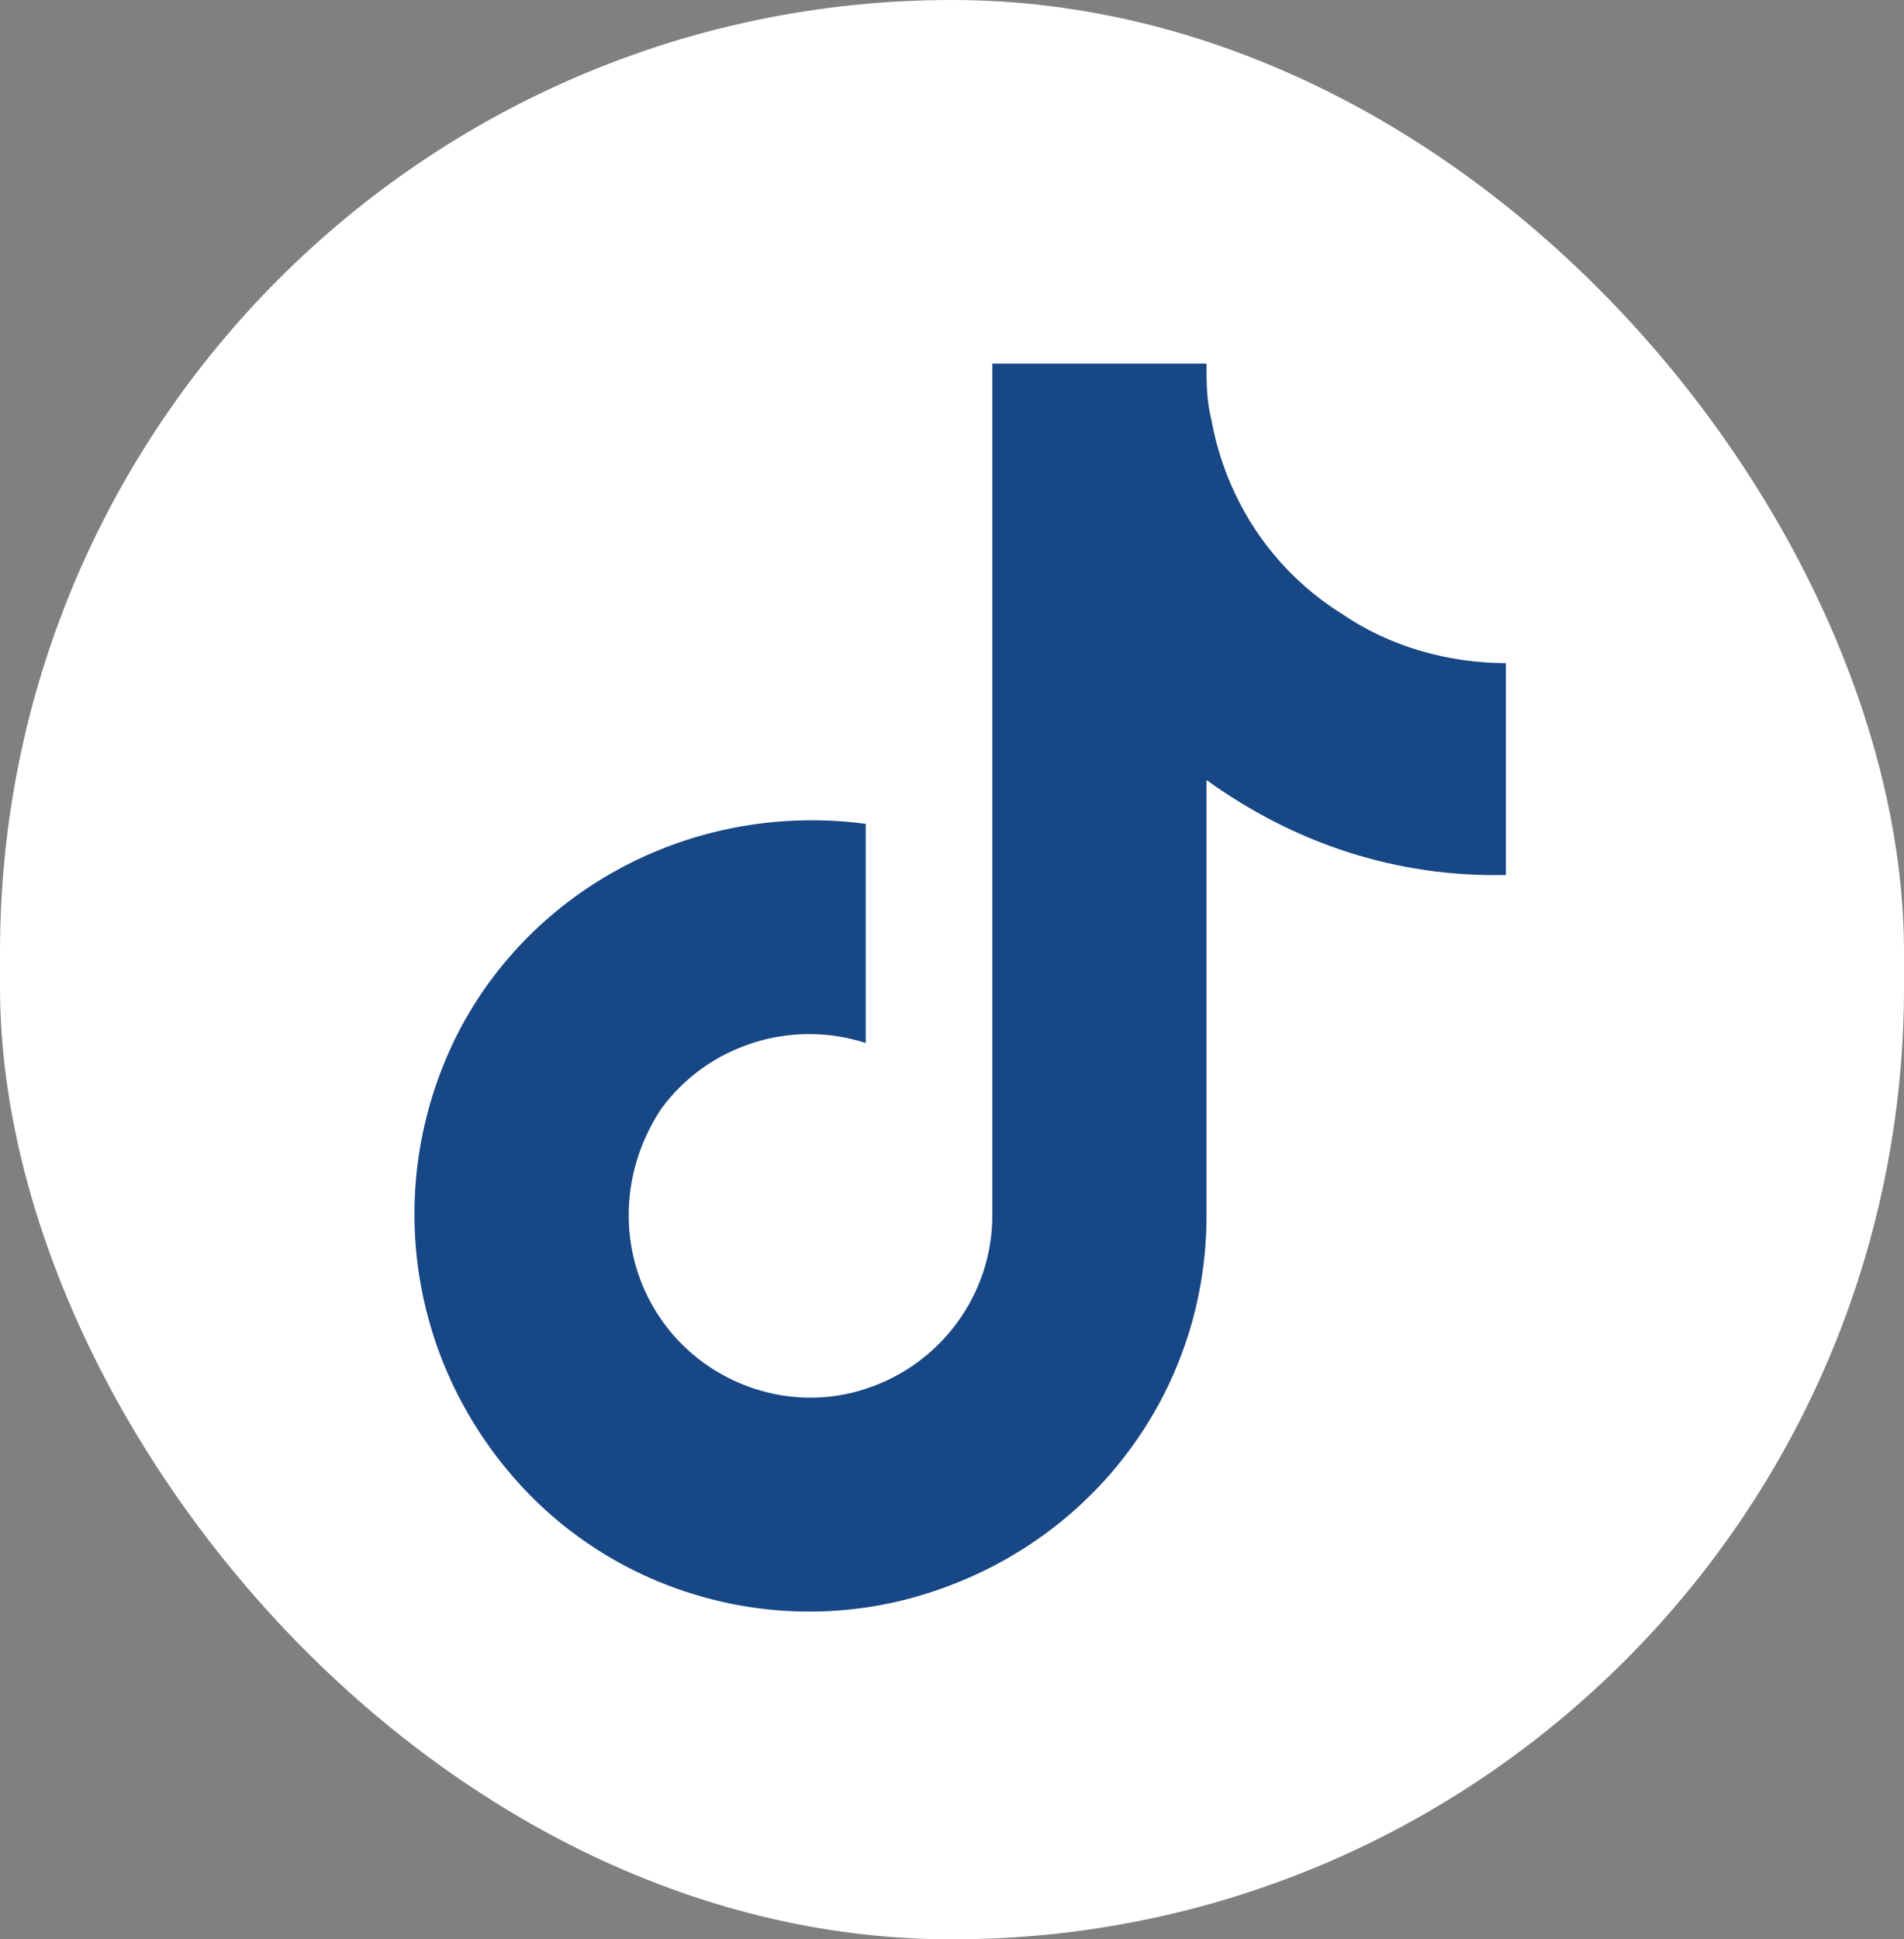
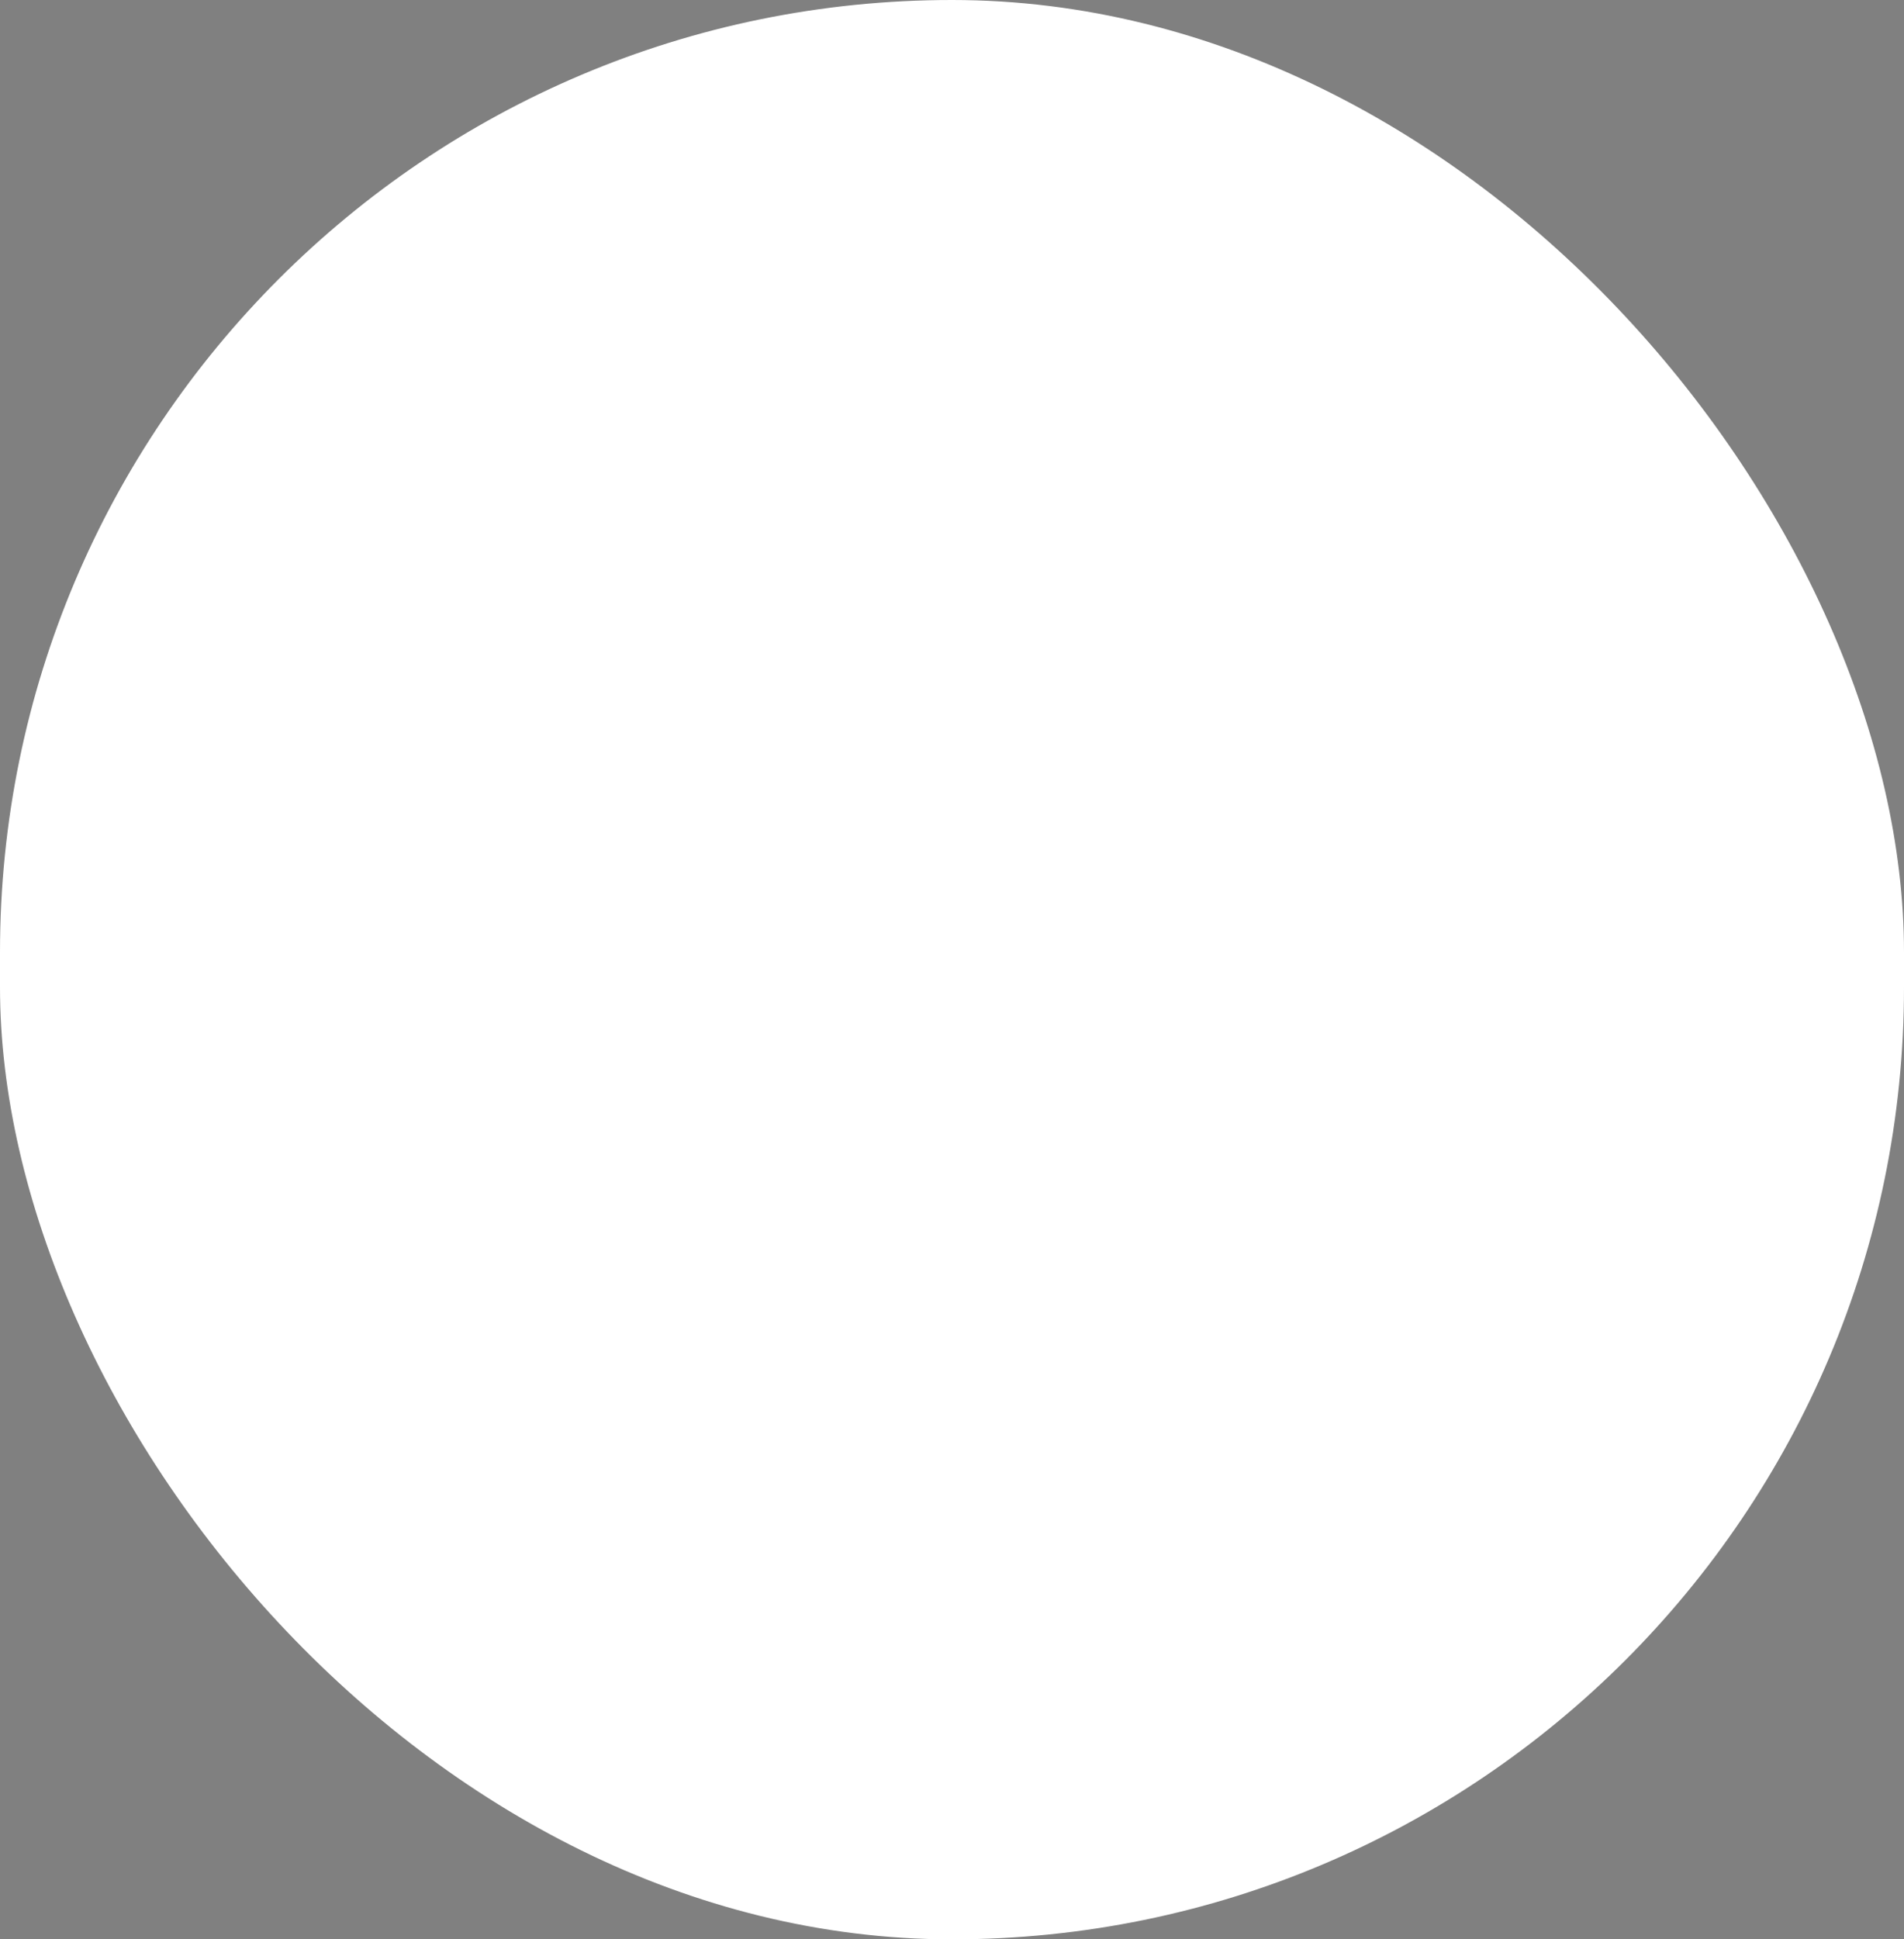
<svg xmlns="http://www.w3.org/2000/svg" width="55" height="56" viewBox="0 0 55 56" fill="none">
  <rect x="0" y="0" width="55" height="56" fill="#808080" stroke="none" />
  <rect width="55" height="56" rx="27.5" fill="white" />
-   <path d="M43.5 25.266C40.336 25.336 37.383 24.352 34.852 22.523V35.109C34.852 39.891 31.898 44.109 27.398 45.797C22.969 47.484 17.906 46.219 14.812 42.633C11.648 38.977 11.086 33.844 13.336 29.625C15.586 25.477 20.227 23.156 25.008 23.789V30.117C22.828 29.414 20.438 30.188 19.102 32.016C17.836 33.914 17.836 36.375 19.172 38.203C20.508 40.031 22.898 40.805 25.008 40.102C27.188 39.398 28.664 37.359 28.664 35.109V10.5H34.852C34.852 11.062 34.852 11.555 34.992 12.117C35.414 14.438 36.75 16.477 38.789 17.742C40.125 18.656 41.812 19.148 43.5 19.148V25.266Z" fill="#174785" />
</svg>